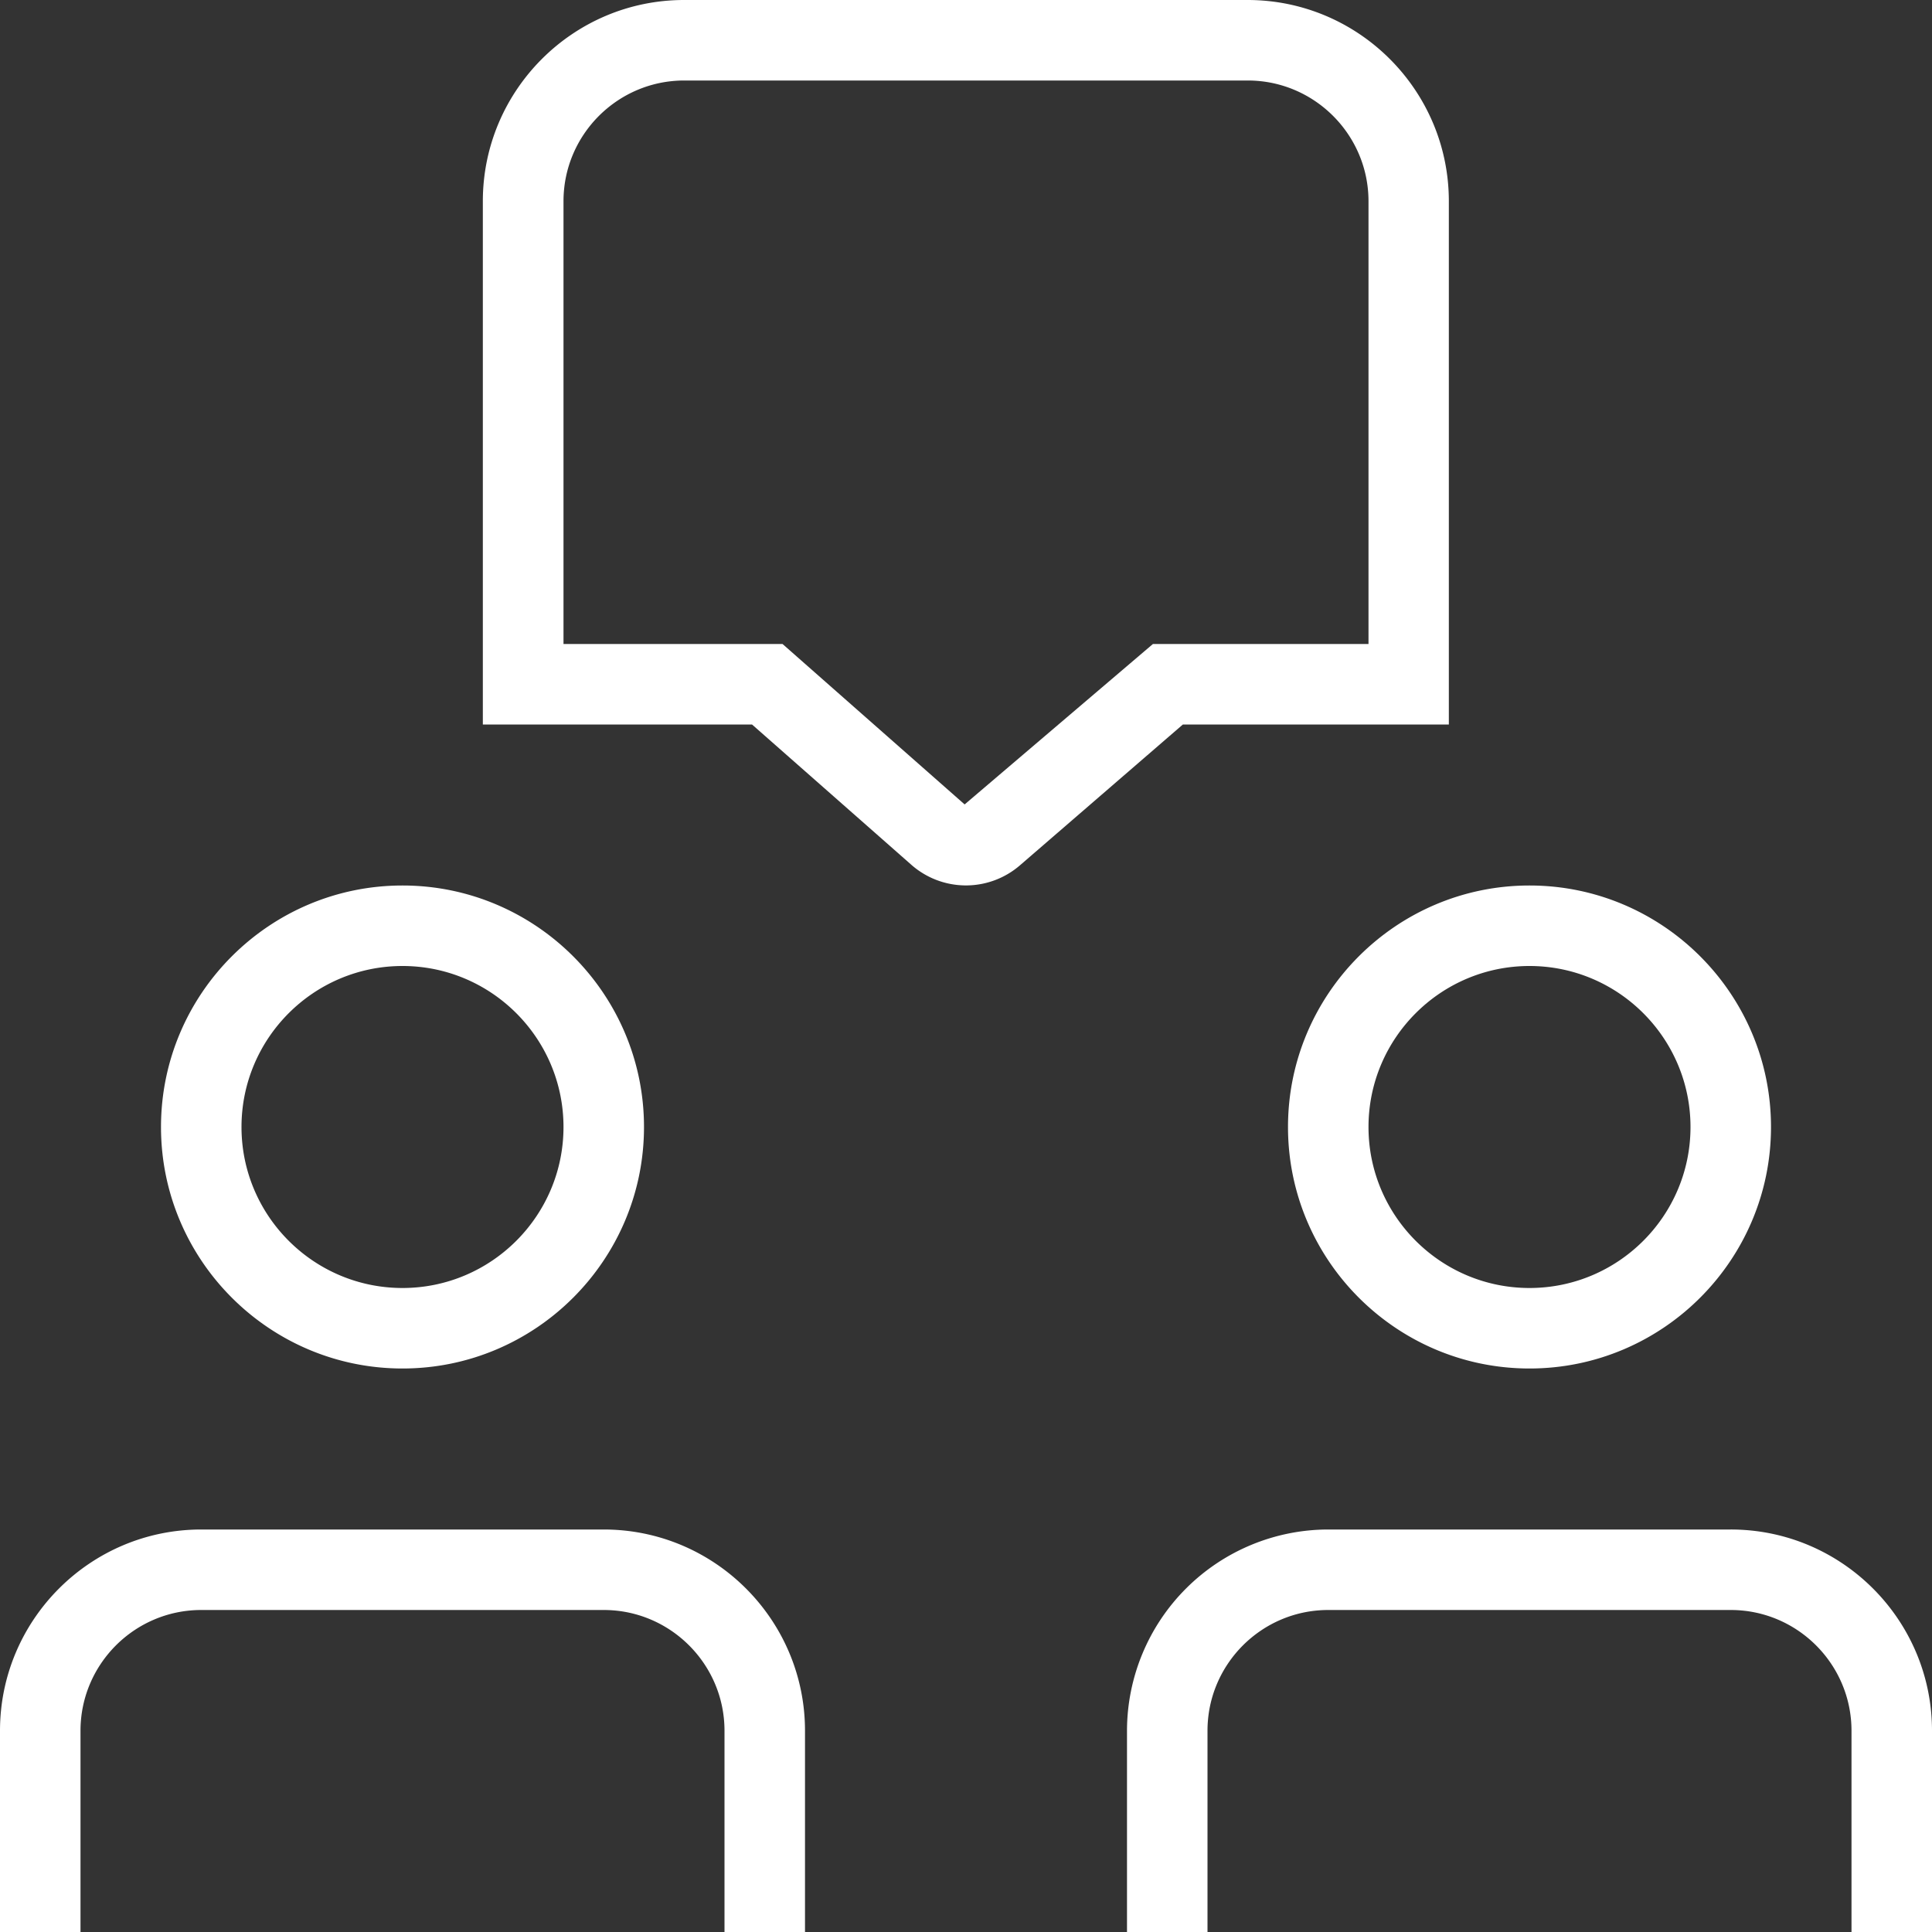
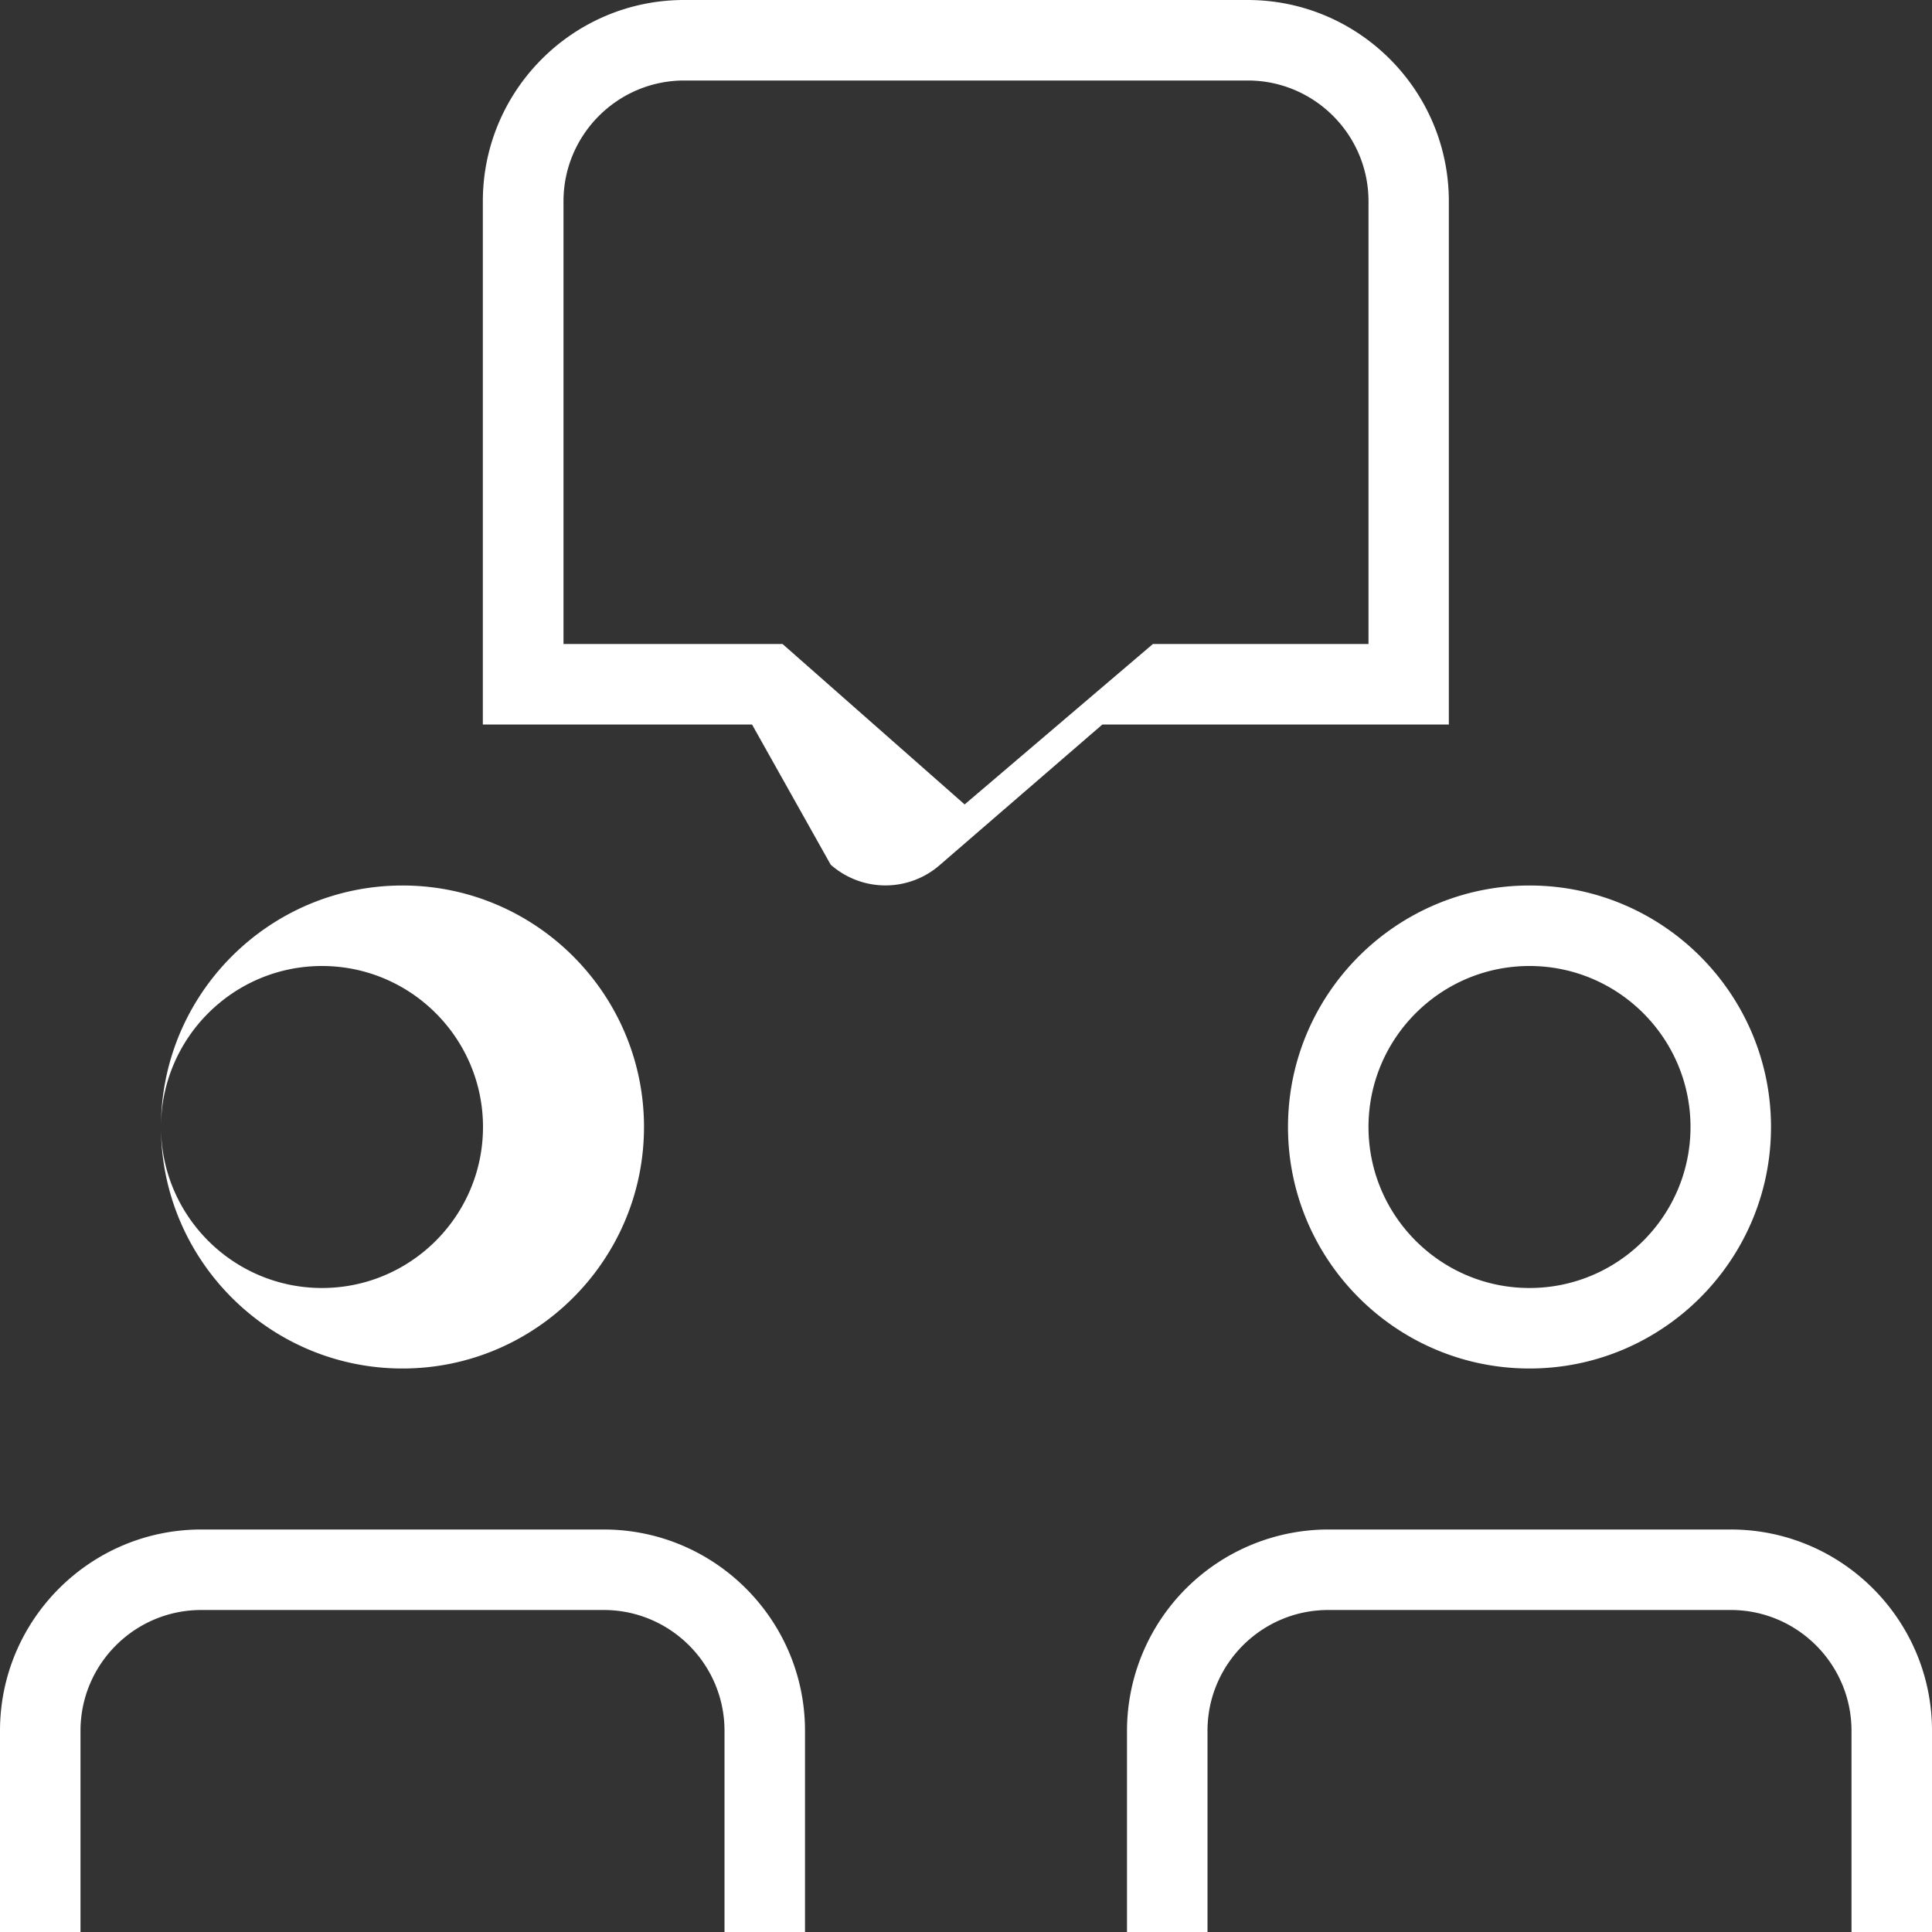
<svg xmlns="http://www.w3.org/2000/svg" class="" xml:space="preserve" style="enable-background:new 0 0 512 512" viewBox="0 0 24 24" y="0" x="0" height="512" width="512" version="1.1">
  <rect x="0" y="0" width="24" height="24" fill="#333333" stroke="none" />
  <g>
-     <path class="" data-original="#000000" opacity="1" fill="#ffffff" d="M10 21.5V24H9v-2.5c0-.827-.673-1.5-1.5-1.5h-5c-.827 0-1.5.673-1.5 1.5V24H0v-2.5C0 20.122 1.121 19 2.5 19h5c1.379 0 2.5 1.122 2.5 2.5ZM2 14c0-1.654 1.346-3 3-3s3 1.346 3 3-1.346 3-3 3-3-1.346-3-3Zm1 0c0 1.103.897 2 2 2s2-.897 2-2-.897-2-2-2-2 .897-2 2Zm11.694-5-2.02 1.746a1.026 1.026 0 0 1-1.355-.005L9.342 9H5.998V2.5c0-1.378 1.121-2.5 2.5-2.5h7c1.379 0 2.5 1.122 2.5 2.5V9h-3.306Zm-.373-1H17V2.5c0-.827-.673-1.5-1.5-1.5h-7C7.673 1 7 1.673 7 2.5V8h2.721l2.262 1.993L14.322 8ZM21.5 19h-5a2.503 2.503 0 0 0-2.5 2.5V24h1v-2.5c0-.827.673-1.5 1.5-1.5h5c.827 0 1.5.673 1.5 1.5V24h1v-2.5c0-1.378-1.121-2.5-2.5-2.5ZM19 11c1.654 0 3 1.346 3 3s-1.346 3-3 3-3-1.346-3-3 1.346-3 3-3Zm-2 3c0 1.103.897 2 2 2s2-.897 2-2-.897-2-2-2-2 .897-2 2Z" />
+     <path class="" data-original="#000000" opacity="1" fill="#ffffff" d="M10 21.5V24H9v-2.5c0-.827-.673-1.5-1.5-1.5h-5c-.827 0-1.5.673-1.5 1.5V24H0v-2.5C0 20.122 1.121 19 2.5 19h5c1.379 0 2.5 1.122 2.5 2.5ZM2 14c0-1.654 1.346-3 3-3s3 1.346 3 3-1.346 3-3 3-3-1.346-3-3Zc0 1.103.897 2 2 2s2-.897 2-2-.897-2-2-2-2 .897-2 2Zm11.694-5-2.02 1.746a1.026 1.026 0 0 1-1.355-.005L9.342 9H5.998V2.5c0-1.378 1.121-2.5 2.5-2.5h7c1.379 0 2.5 1.122 2.5 2.5V9h-3.306Zm-.373-1H17V2.5c0-.827-.673-1.5-1.5-1.5h-7C7.673 1 7 1.673 7 2.5V8h2.721l2.262 1.993L14.322 8ZM21.5 19h-5a2.503 2.503 0 0 0-2.5 2.5V24h1v-2.5c0-.827.673-1.5 1.5-1.5h5c.827 0 1.5.673 1.5 1.5V24h1v-2.5c0-1.378-1.121-2.5-2.5-2.5ZM19 11c1.654 0 3 1.346 3 3s-1.346 3-3 3-3-1.346-3-3 1.346-3 3-3Zm-2 3c0 1.103.897 2 2 2s2-.897 2-2-.897-2-2-2-2 .897-2 2Z" />
  </g>
</svg>